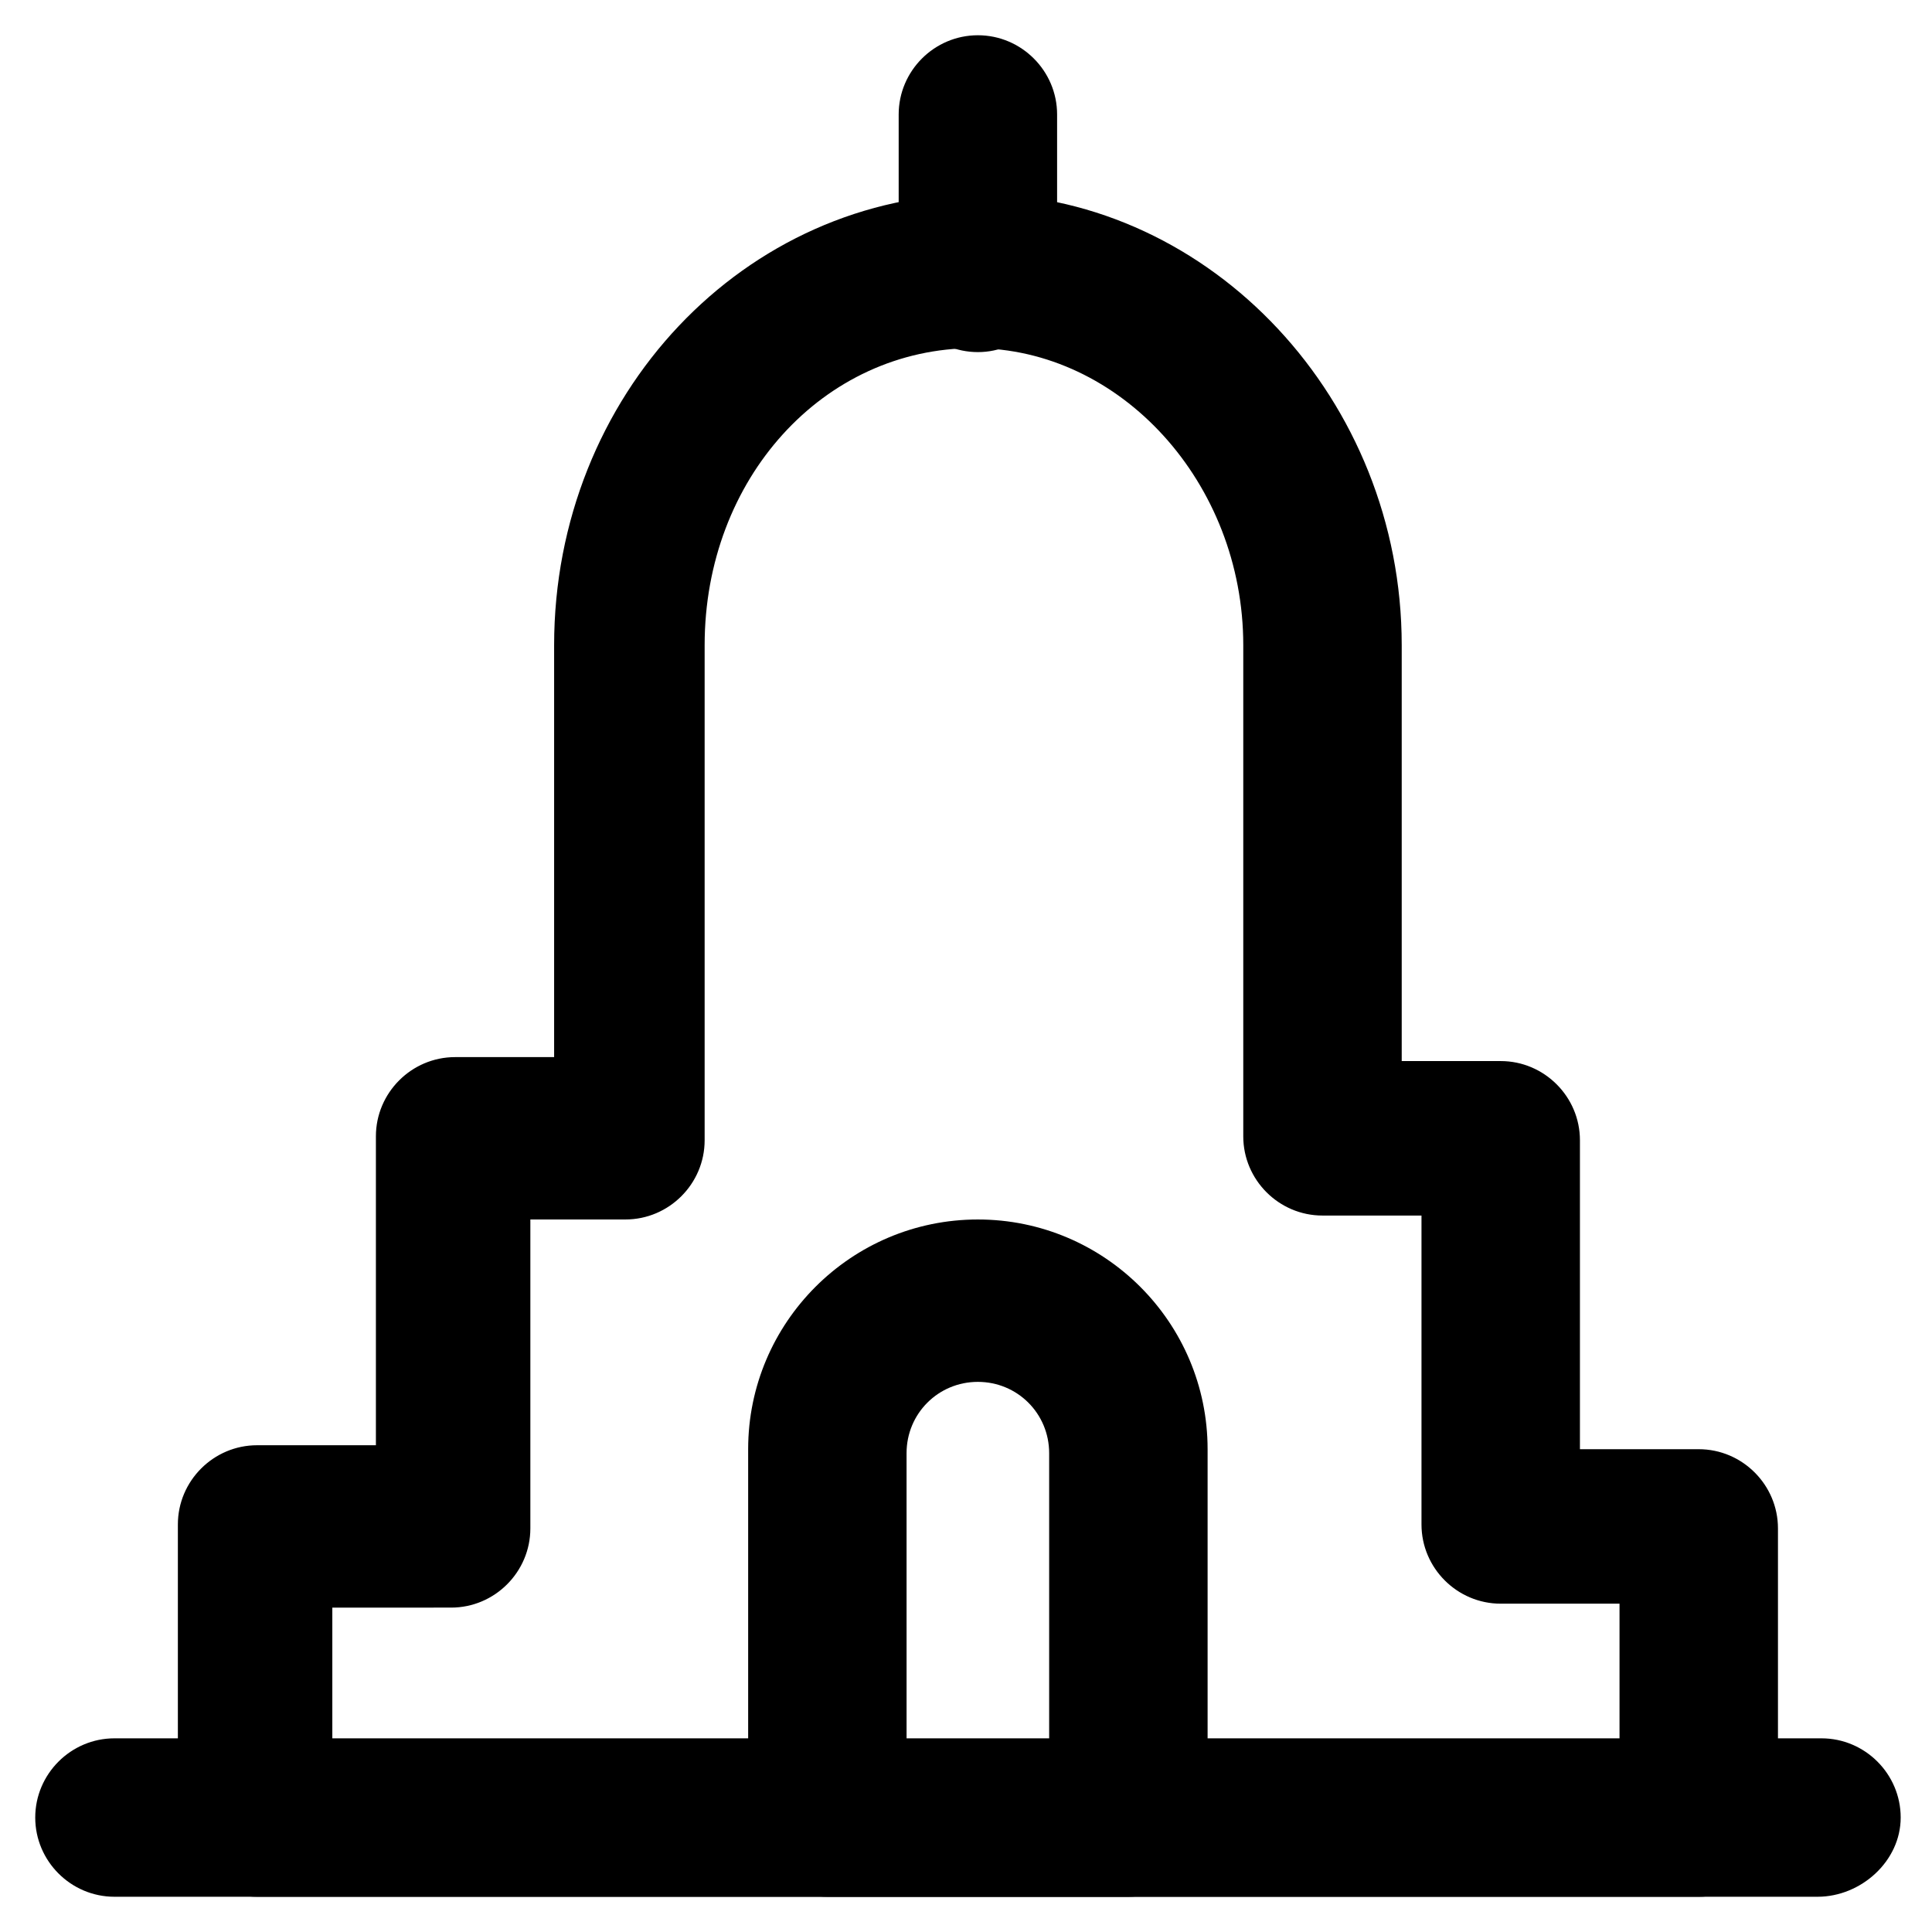
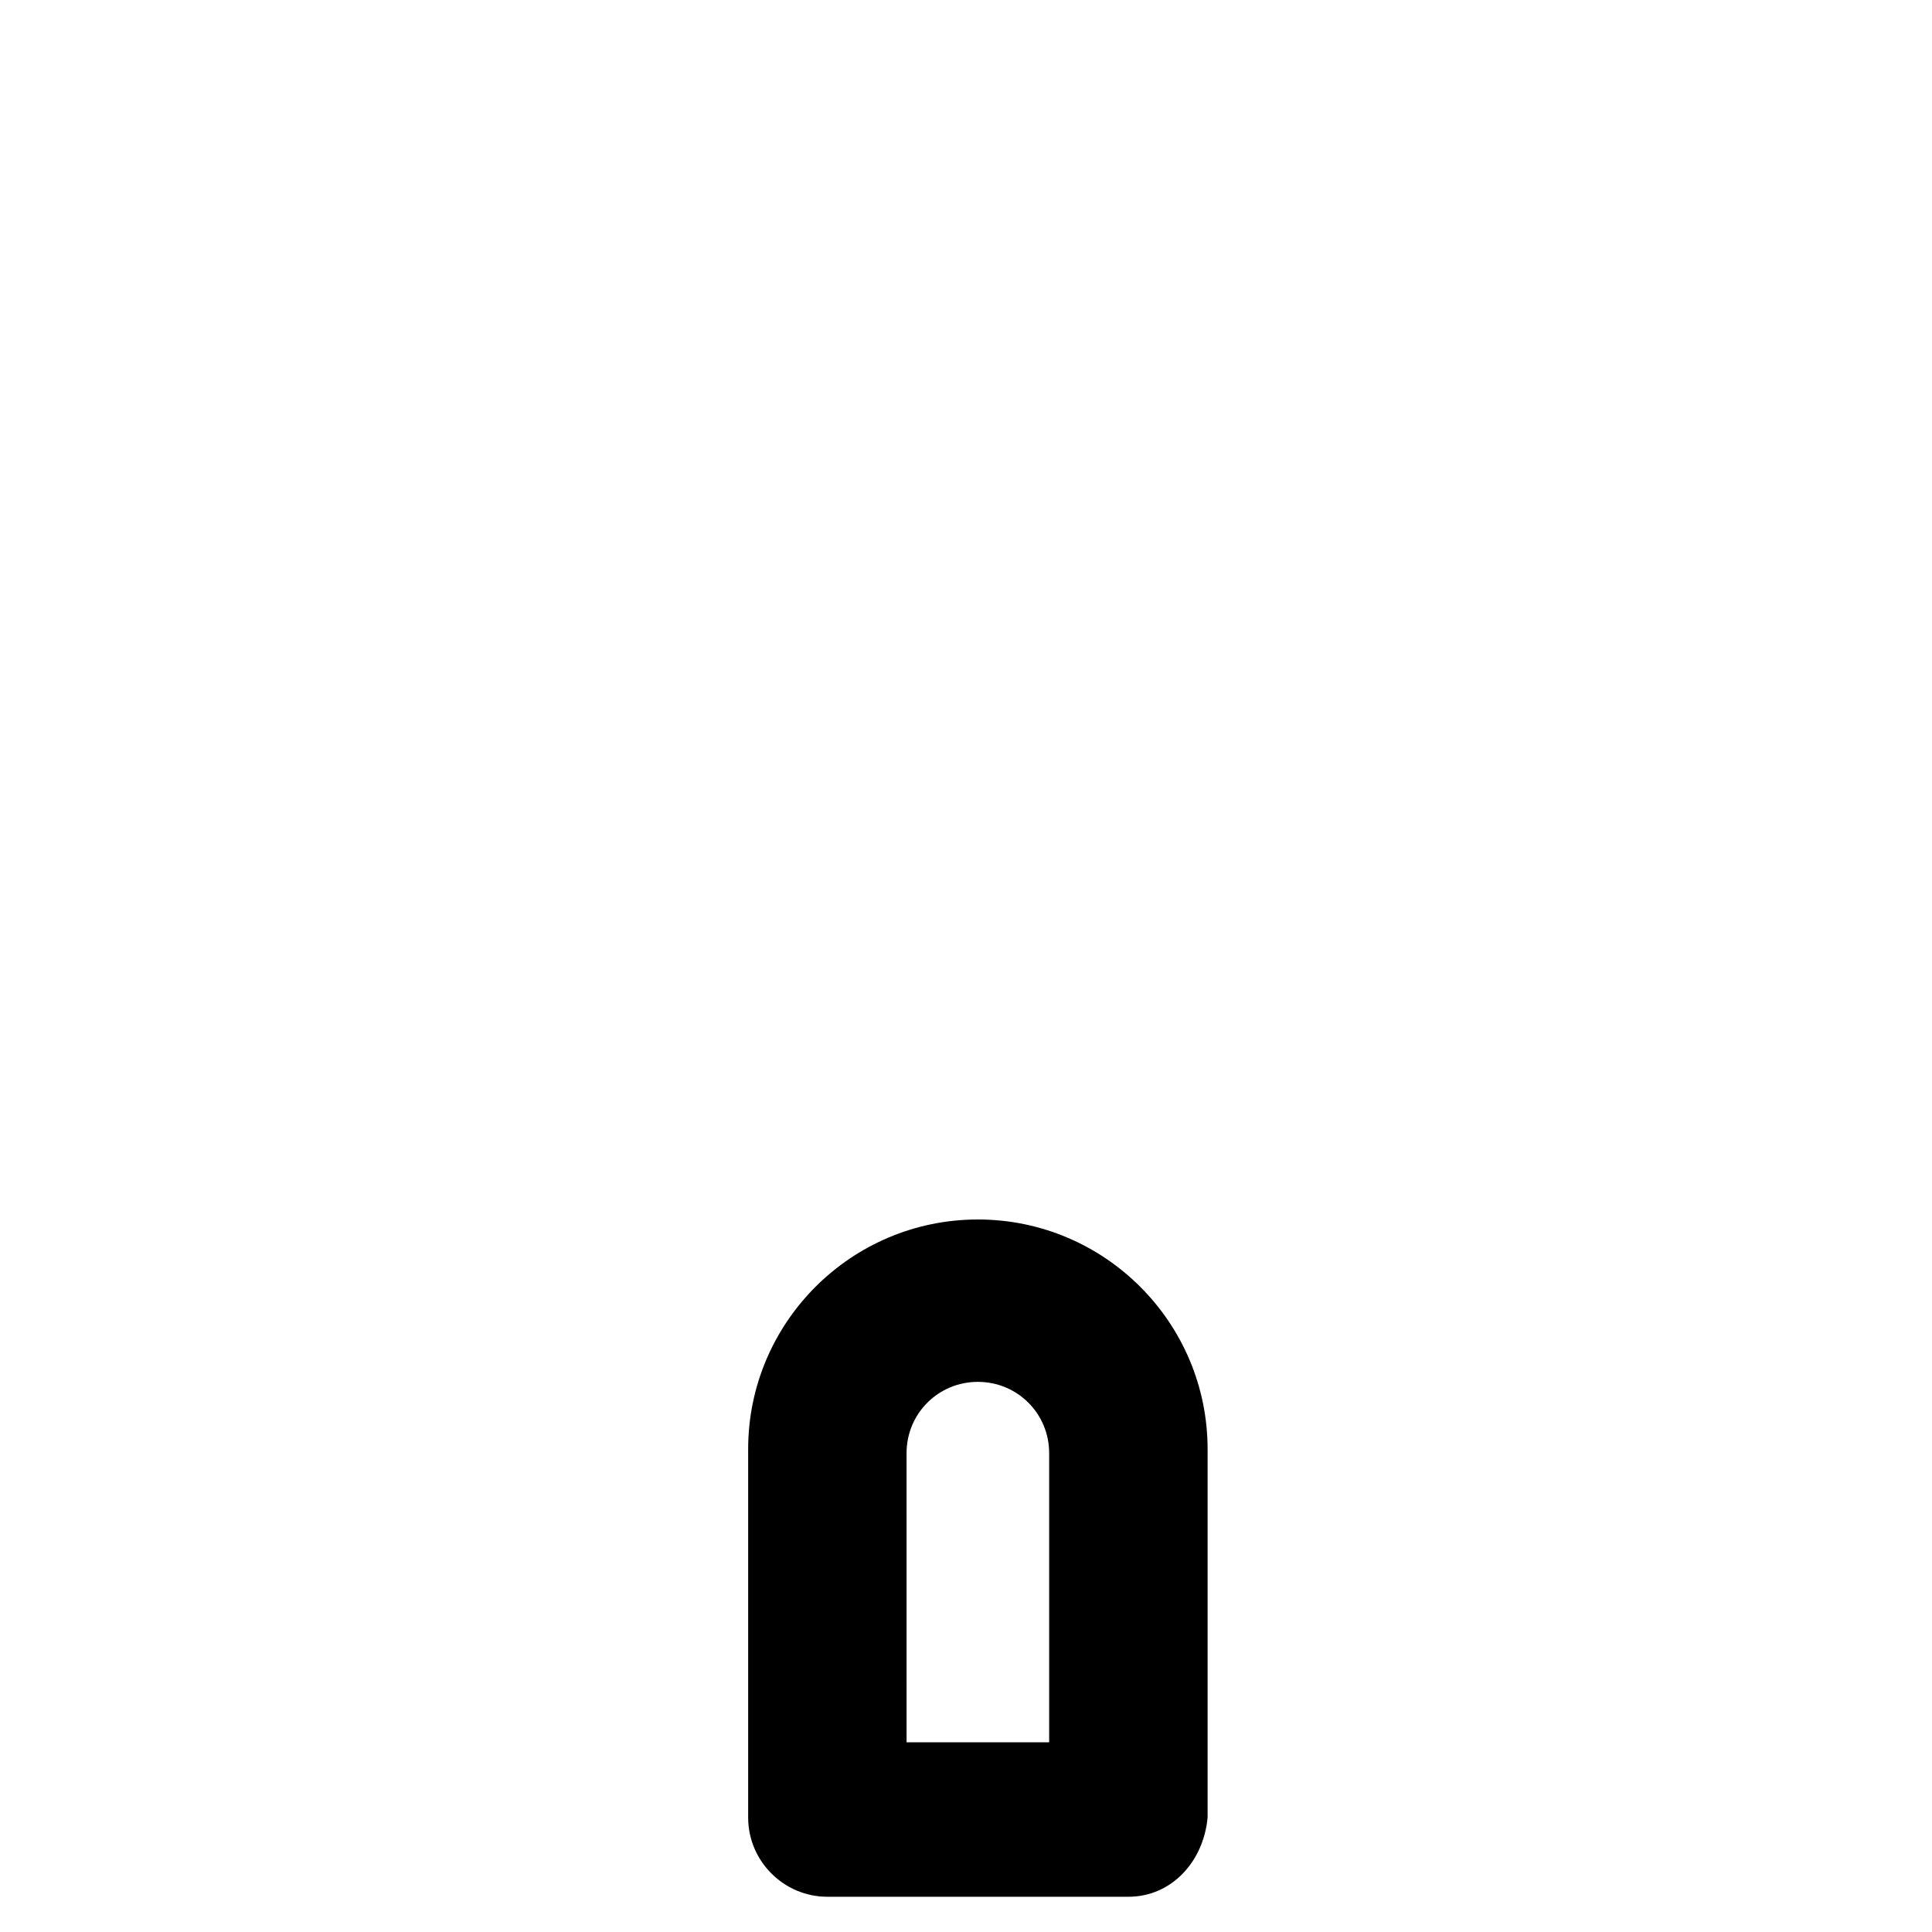
<svg xmlns="http://www.w3.org/2000/svg" fill="#000000" width="800px" height="800px" version="1.1" viewBox="144 144 512 512">
  <g>
-     <path d="m594.18 646.66h-382.05c-11.547 0-20.992-9.445-20.992-20.992v-77.672c0-11.547 9.445-20.992 20.992-20.992h31.488v-81.867c0-11.547 9.445-20.992 20.992-20.992h26.238v-109.16c0-66.125 50.383-119.66 113.36-119.66 60.879 1.051 111.26 54.582 111.26 119.66v110.21h26.238c11.547 0 20.992 9.445 20.992 20.992v81.867h31.488c11.547 0 20.992 9.445 20.992 20.992v77.672c0.004 10.496-9.441 19.945-20.988 19.945zm-362.11-40.934h341.12v-36.734h-31.488c-11.547 0-20.992-9.445-20.992-20.992v-81.867h-26.238c-11.547 0-20.992-9.445-20.992-20.992v-130.16c0-43.035-32.539-78.719-71.371-78.719-39.887 0-71.371 34.637-71.371 78.719v131.2c0 11.547-9.445 20.992-20.992 20.992h-25.195v81.867c0 11.547-9.445 20.992-20.992 20.992l-31.488 0.004z" />
-     <path d="m403.15 237.31c-11.547 0-20.992-9.445-20.992-20.992v-41.984c0-11.547 9.445-20.992 20.992-20.992 11.547 0 20.992 9.445 20.992 20.992v43.035c-1.051 10.496-9.449 19.941-20.992 19.941z" />
    <path d="m443.03 646.66h-79.77c-11.547 0-20.992-9.445-20.992-20.992v-97.613c0-33.586 27.289-60.879 60.879-60.879 33.586 0 60.879 27.289 60.879 60.879v97.613c-1.051 11.543-9.449 20.992-20.996 20.992zm-59.828-40.934h38.836v-76.621c0-10.496-8.398-18.895-18.895-18.895-10.496 0-18.895 8.398-18.895 18.895l0.004 76.621z" />
-     <path d="m625.66 646.66h-451.33c-11.547 0-20.992-9.445-20.992-20.992 0-11.547 9.445-20.992 20.992-20.992h452.38c11.547 0 20.992 9.445 20.992 20.992 0 11.543-10.496 20.992-22.039 20.992z" />
  </g>
</svg>